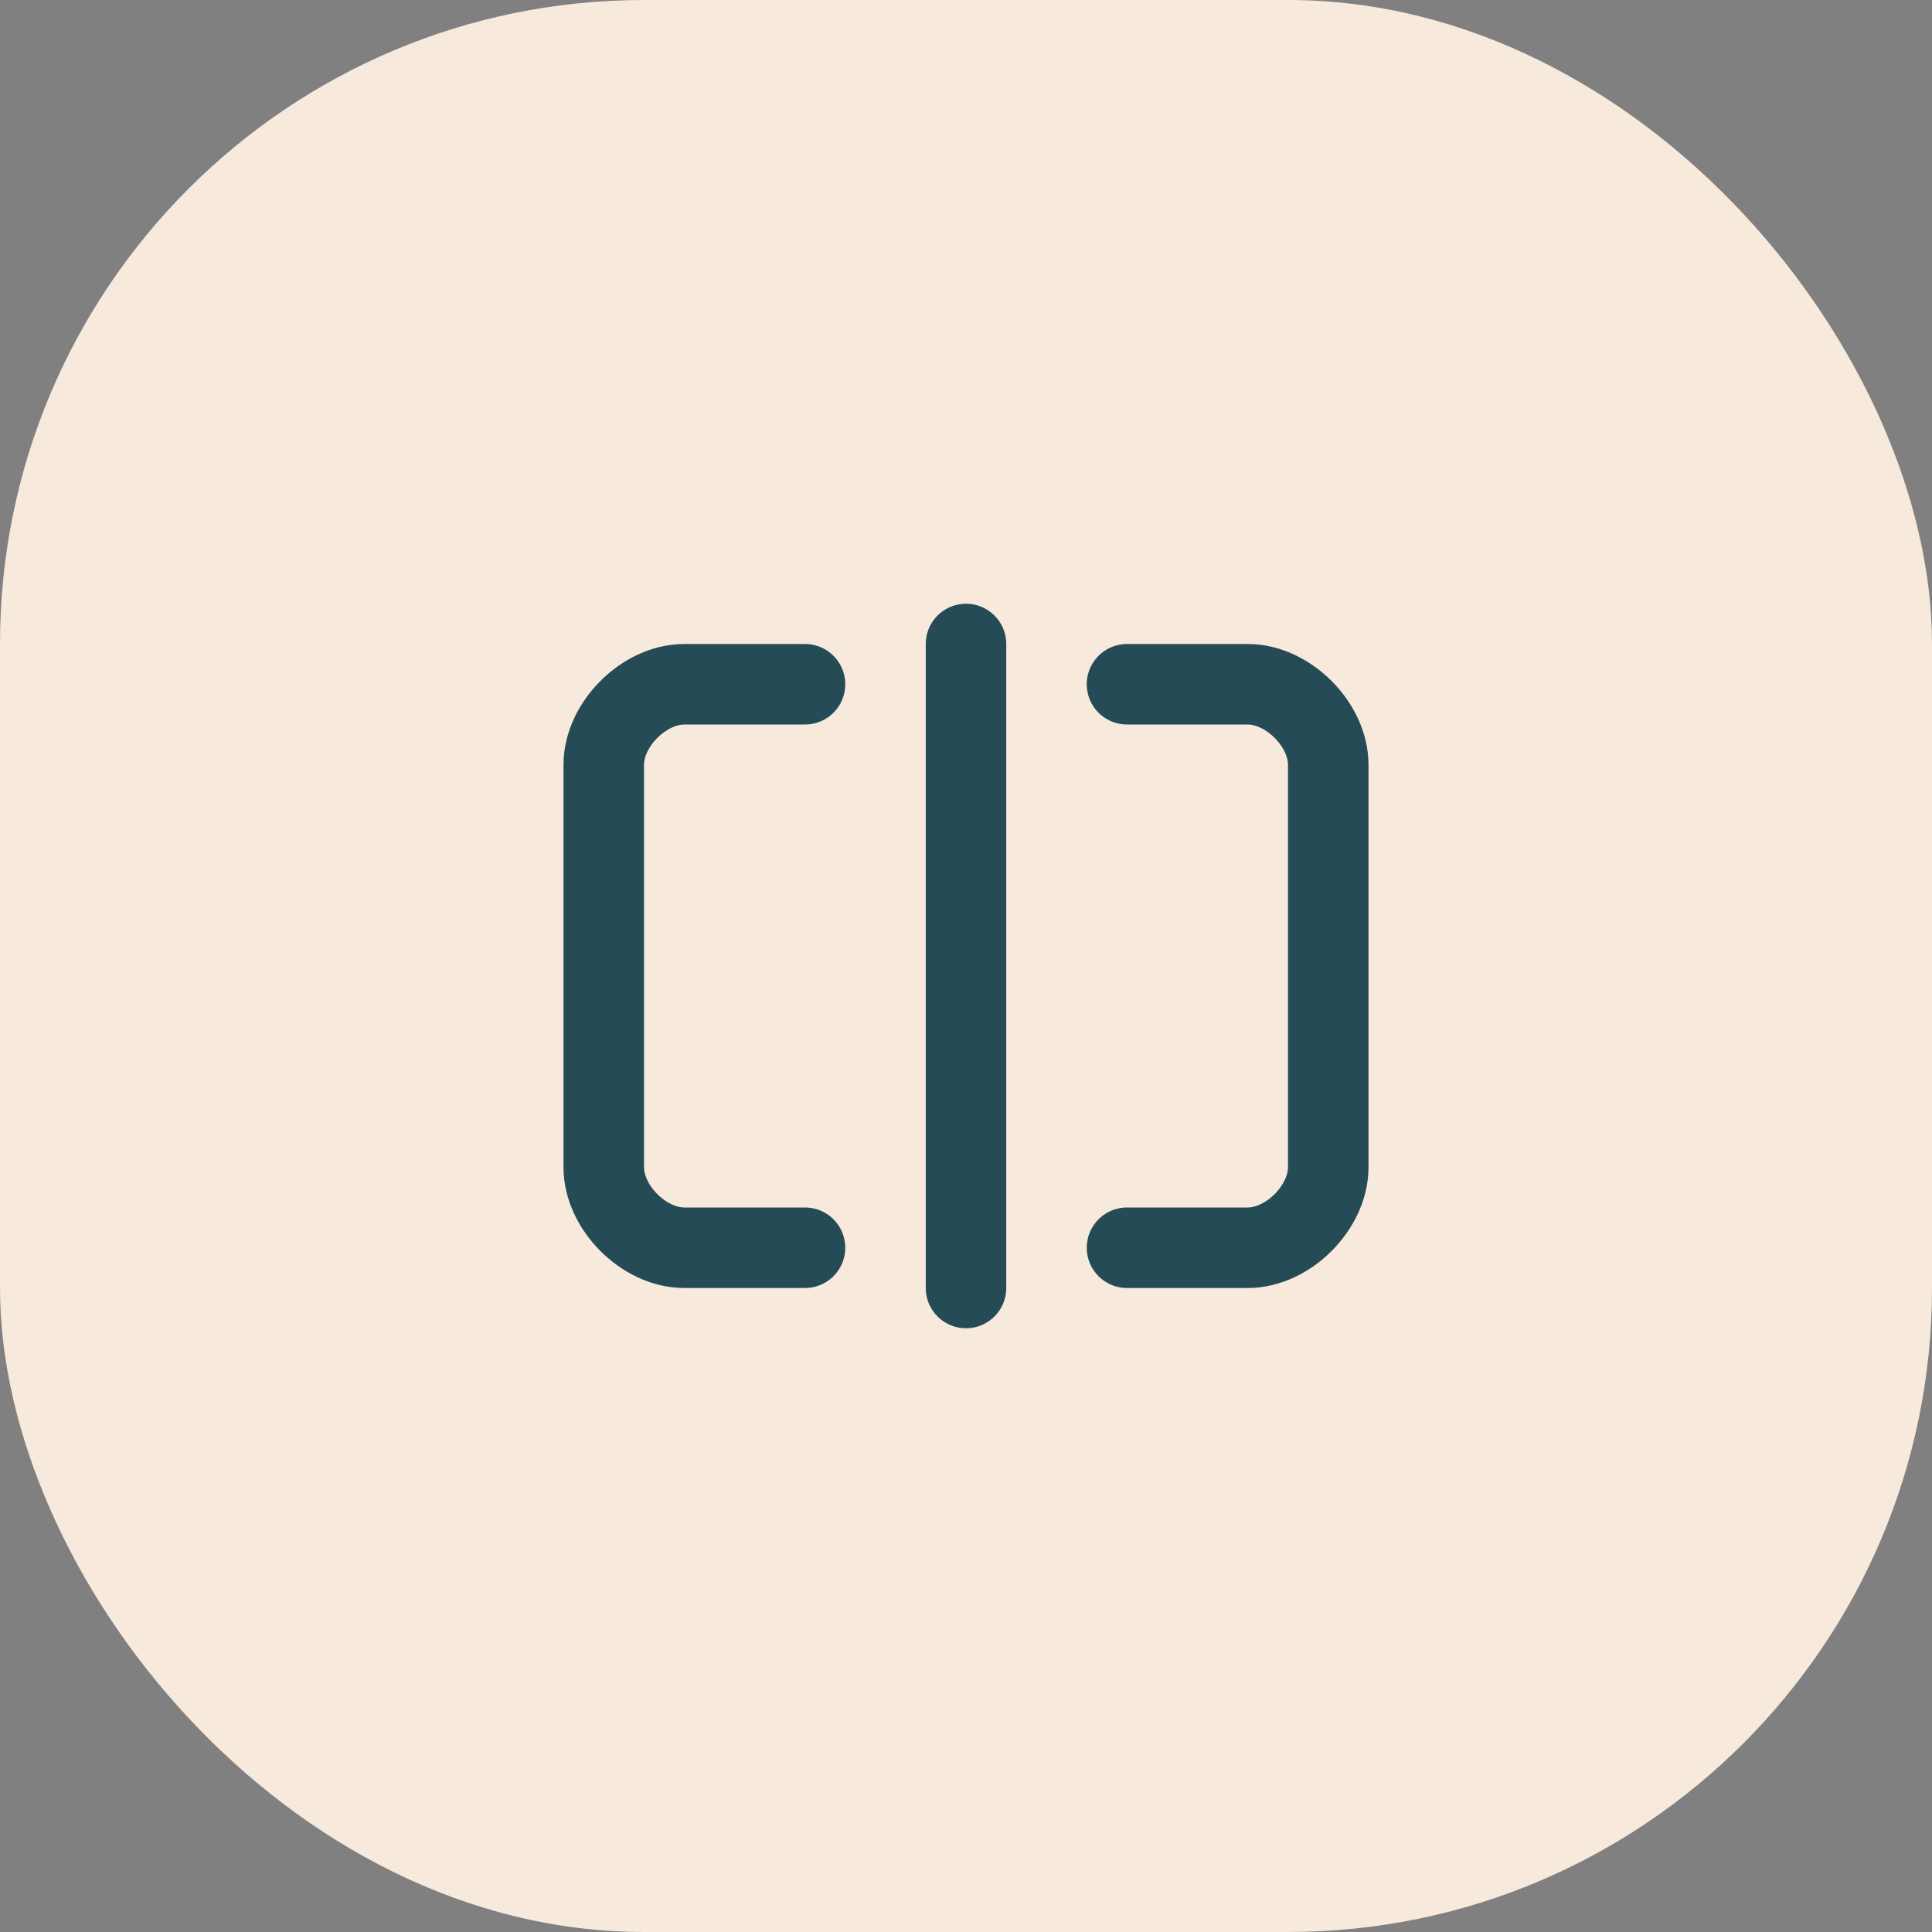
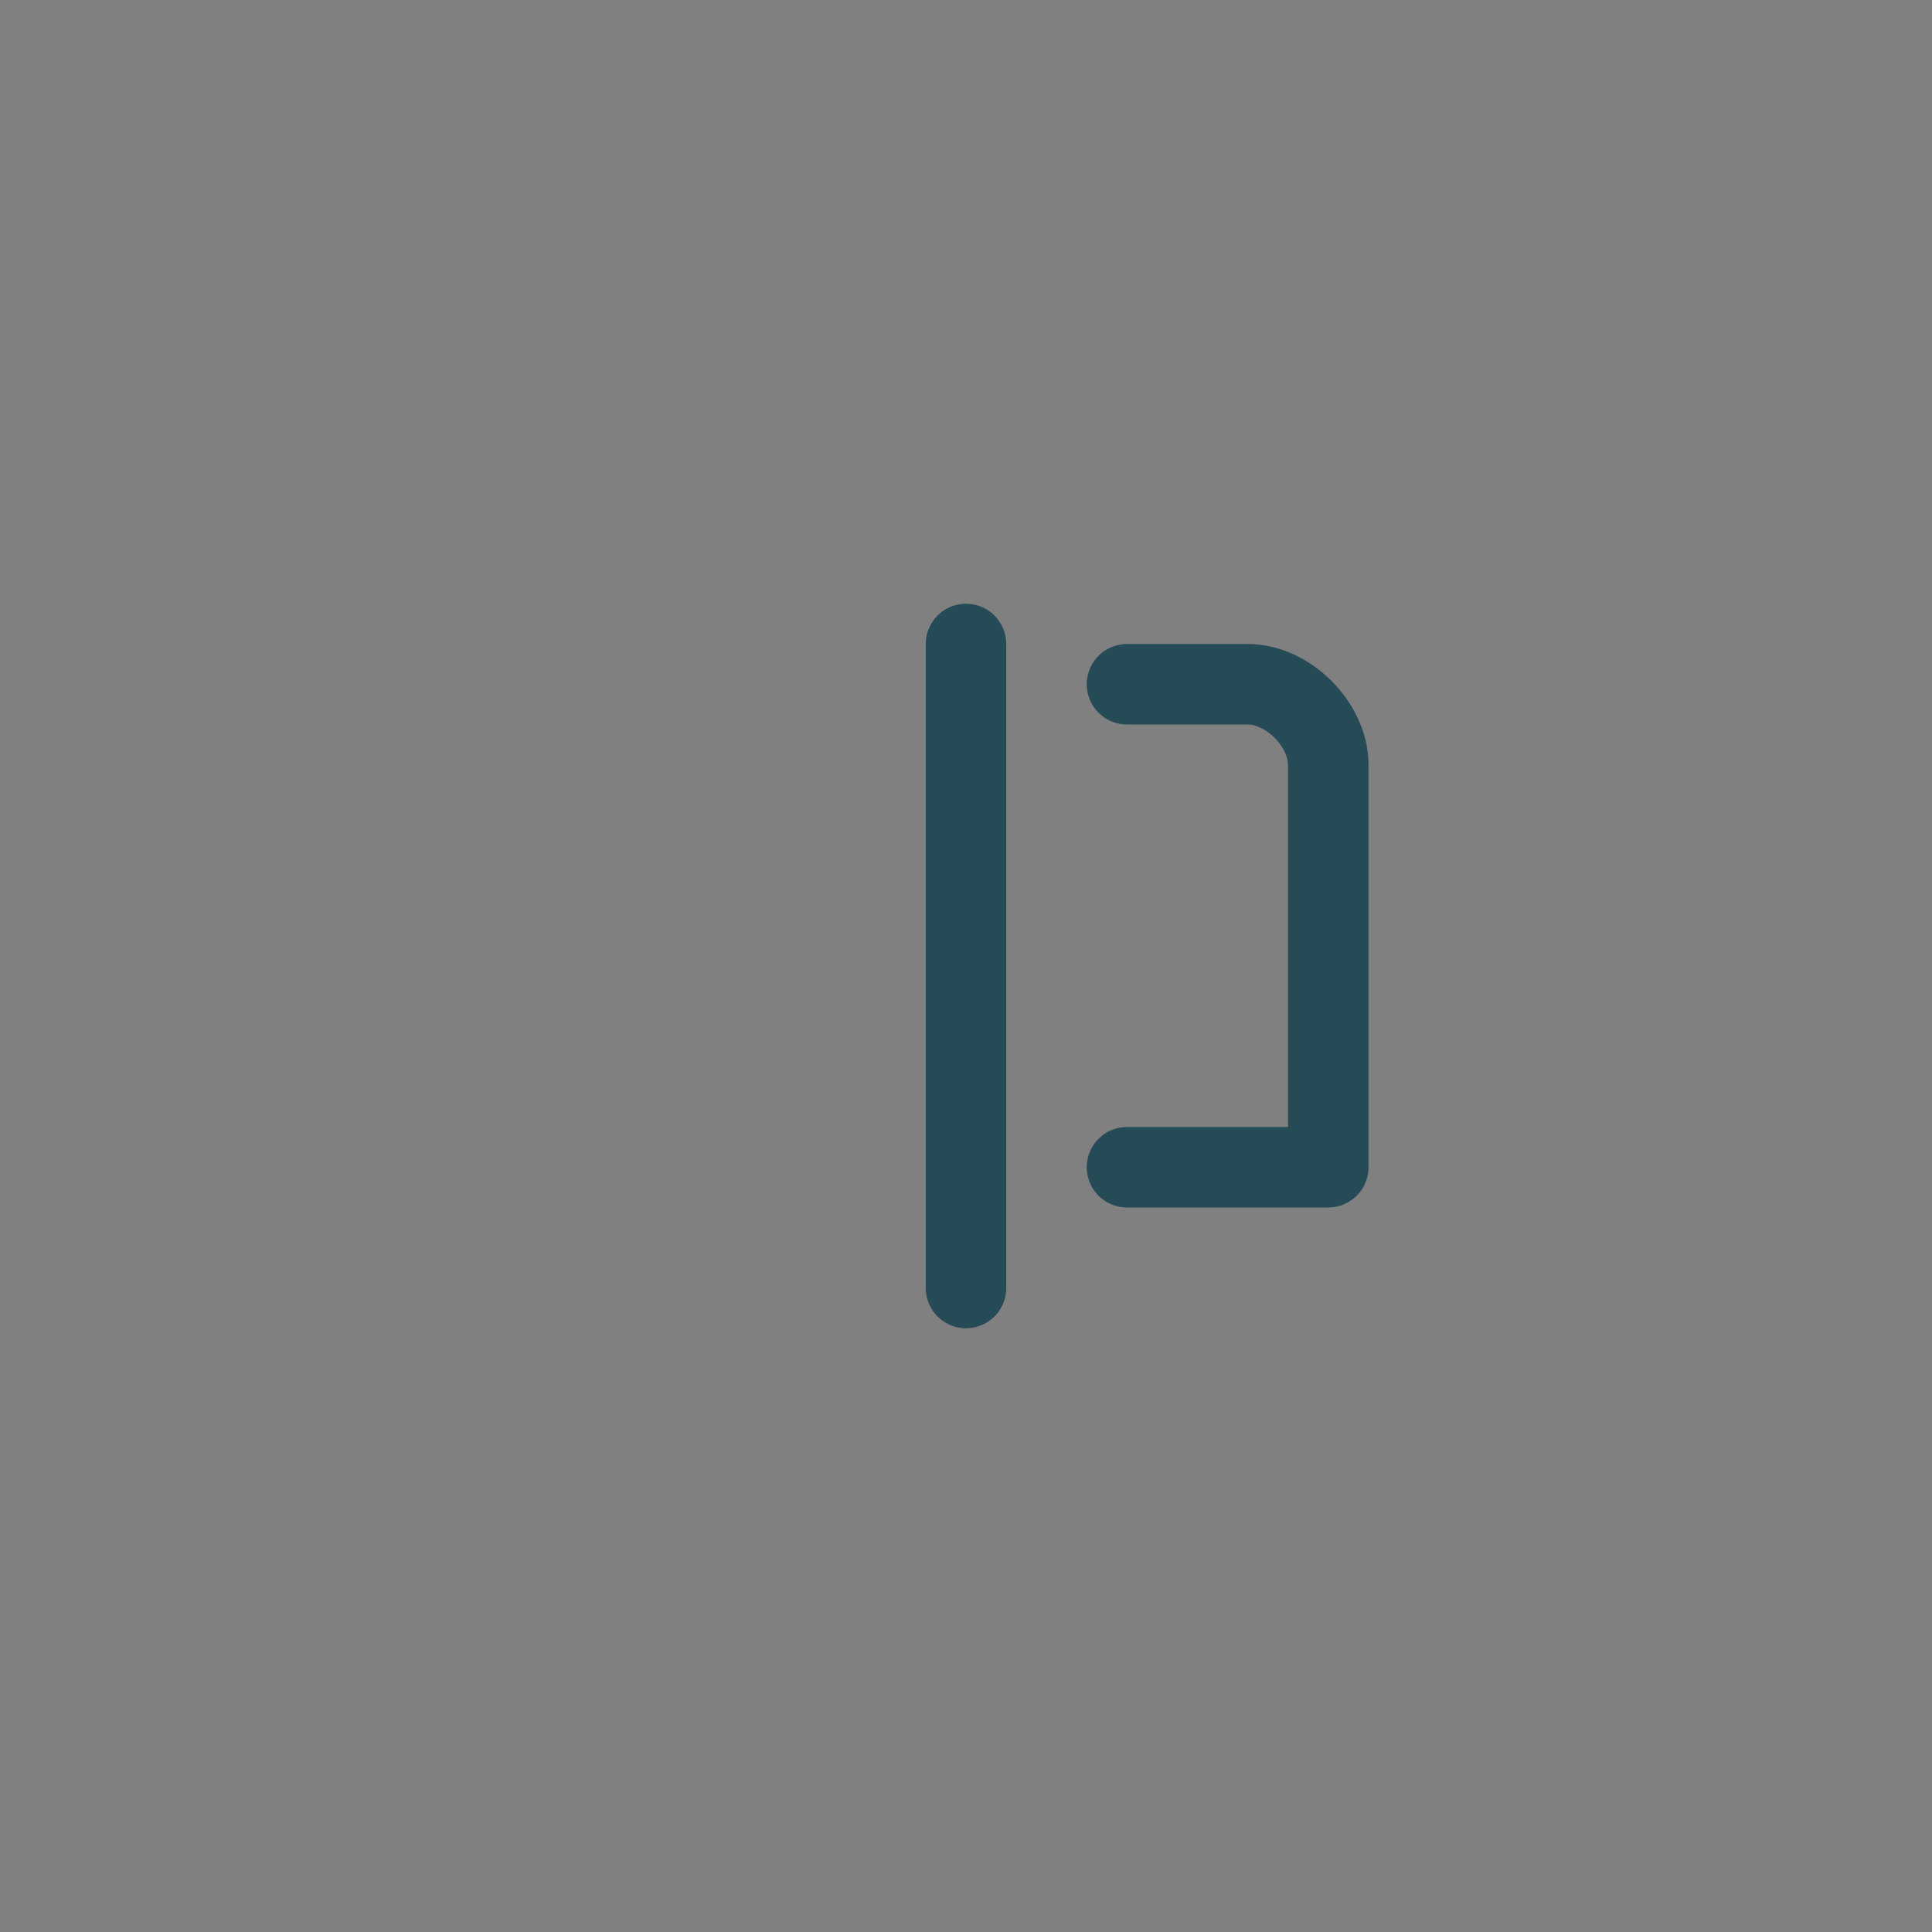
<svg xmlns="http://www.w3.org/2000/svg" fill="none" height="100%" overflow="visible" preserveAspectRatio="none" style="display: block;" viewBox="0 0 48 48" width="100%">
  <rect x="0" y="0" width="48" height="48" fill="#808080" stroke="none" />
  <g id="9024488_light_clipboard">
-     <rect fill="#F7E9DC" height="48" rx="16" width="48" />
    <g id="Frame">
-       <path d="M20 31H17C16 31 15 30 15 29V19C15 18 16 17 17 17H20" id="Vector" stroke="#254B56" stroke-linecap="round" stroke-linejoin="round" stroke-width="2" />
-       <path d="M28 17H31C32 17 33 18 33 19V29C33 30 32 31 31 31H28" id="Vector_2" stroke="#254B56" stroke-linecap="round" stroke-linejoin="round" stroke-width="2" />
+       <path d="M28 17H31C32 17 33 18 33 19V29H28" id="Vector_2" stroke="#254B56" stroke-linecap="round" stroke-linejoin="round" stroke-width="2" />
      <path d="M24 16V32" id="Vector_3" stroke="#254B56" stroke-linecap="round" stroke-linejoin="round" stroke-width="2" />
    </g>
  </g>
</svg>